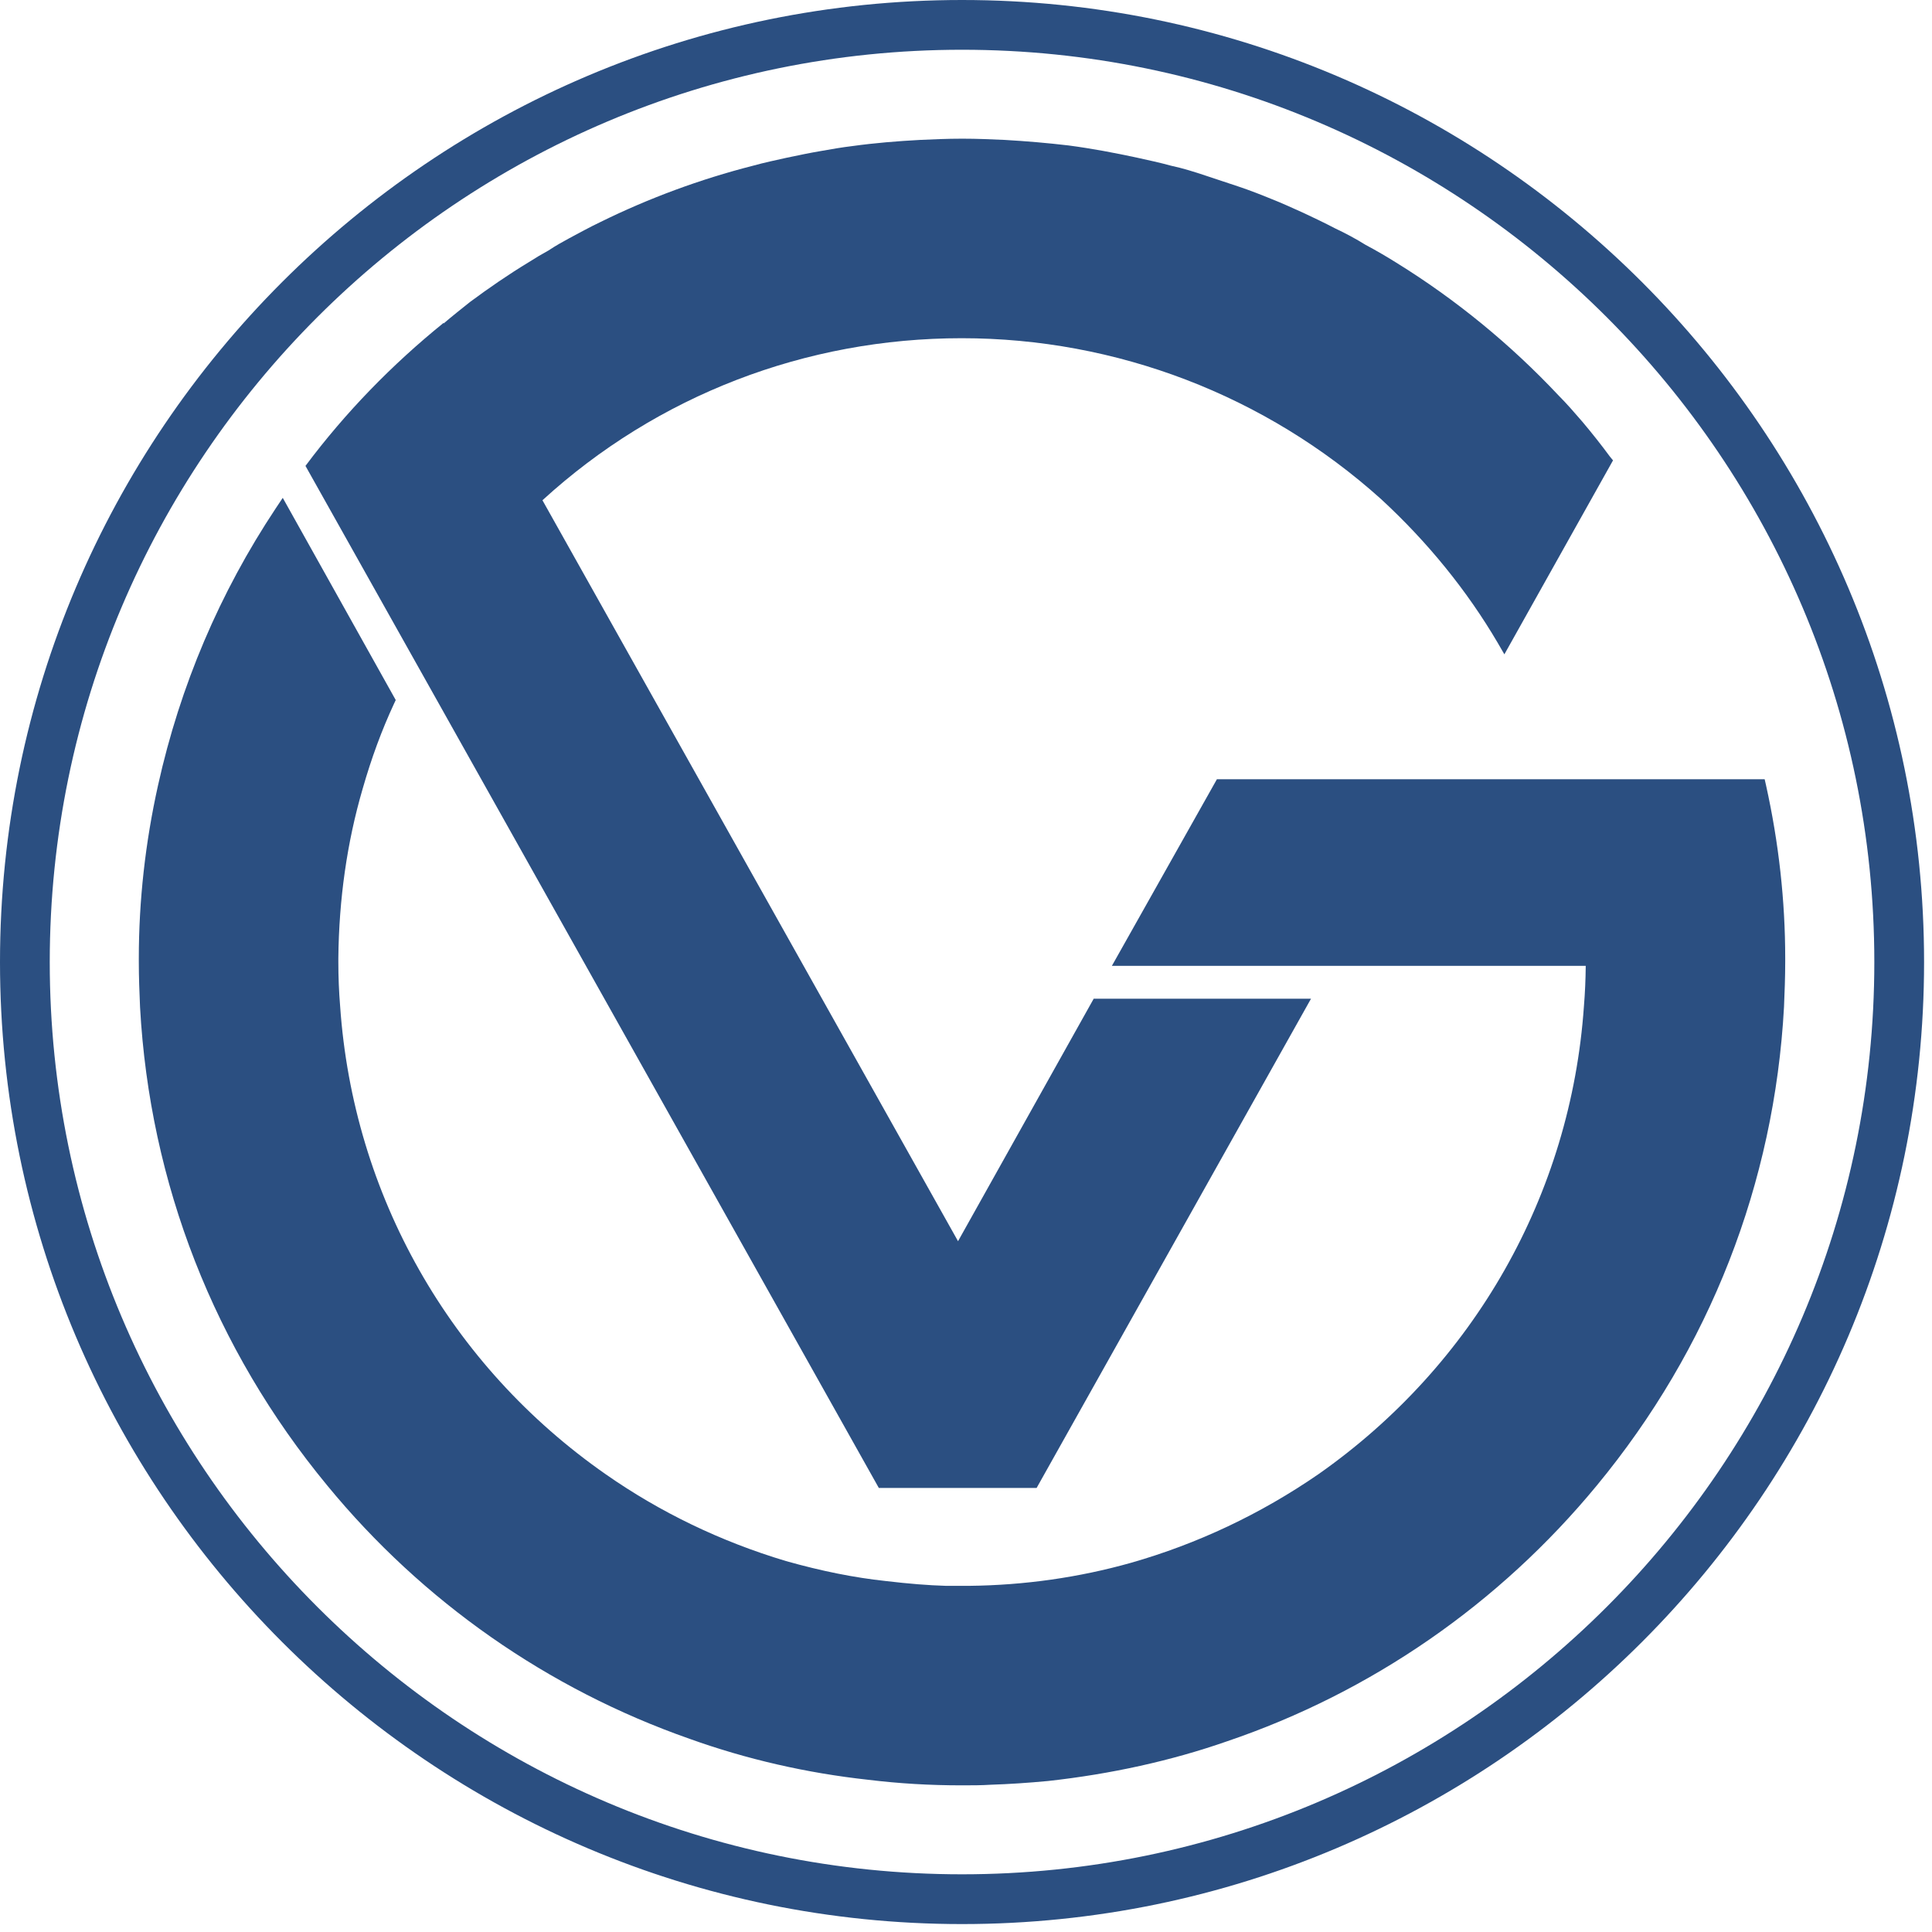
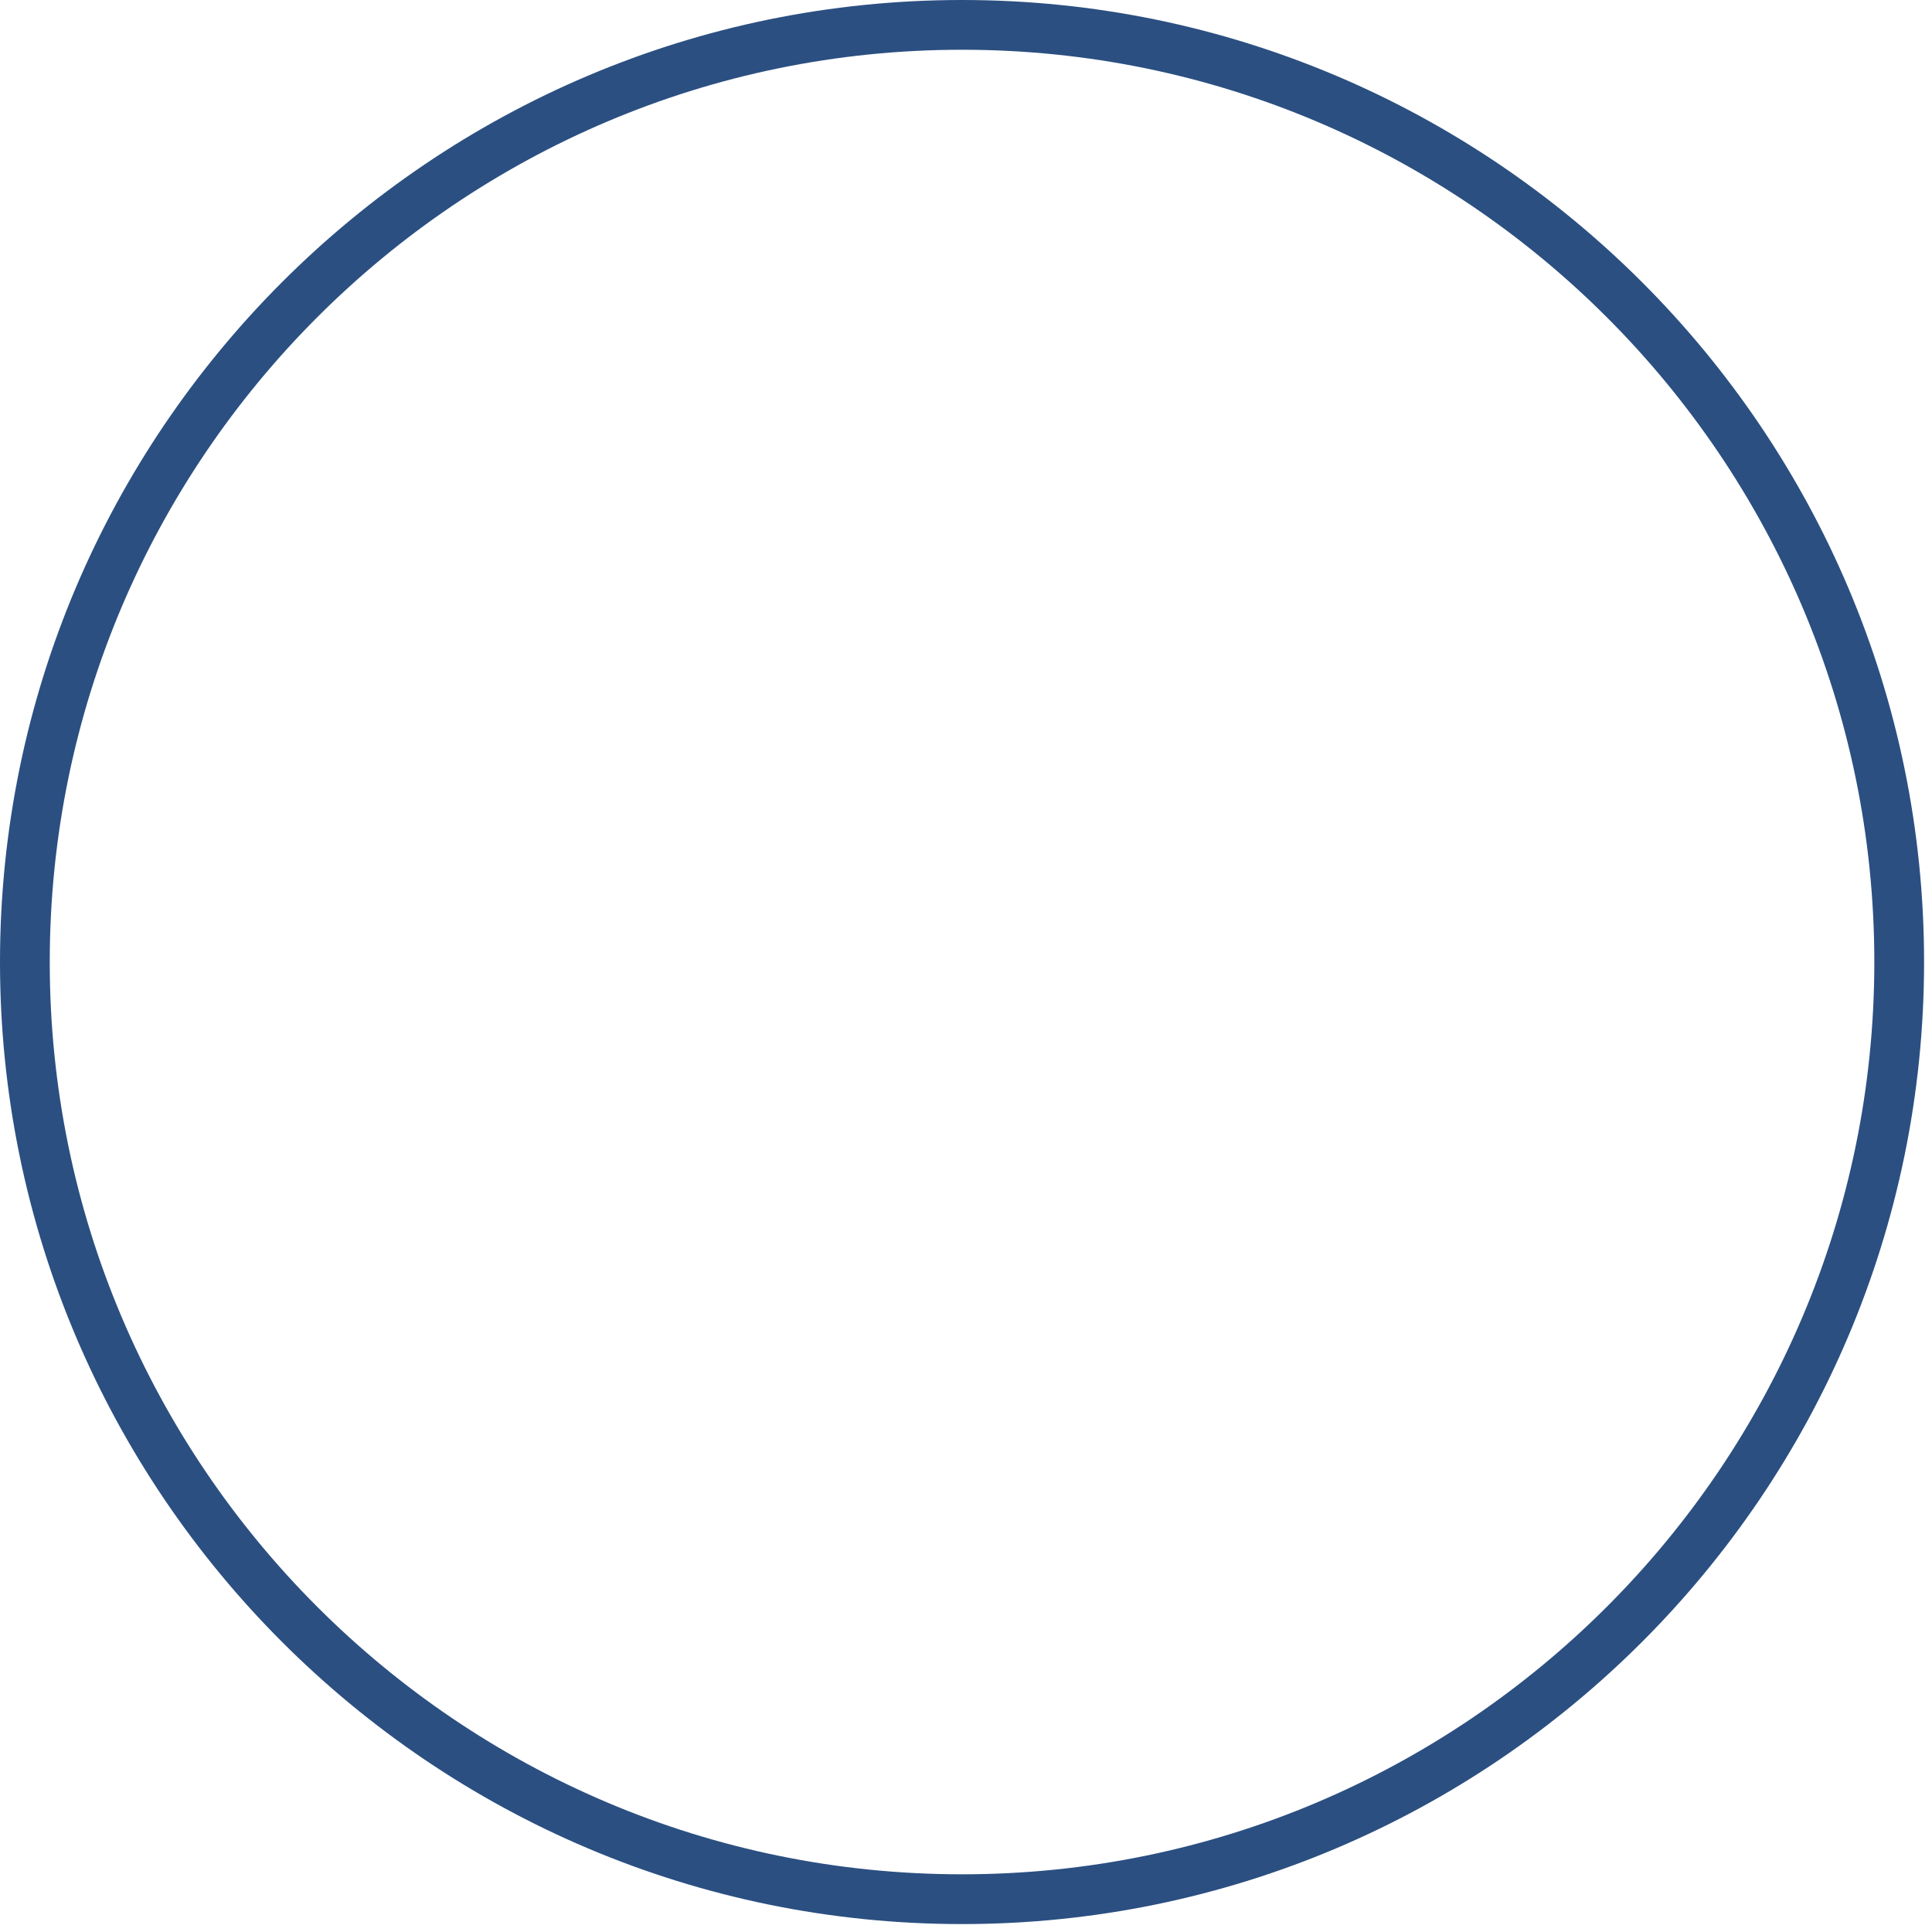
<svg xmlns="http://www.w3.org/2000/svg" width="88" height="88" viewBox="0 0 88 88" fill="none">
-   <path d="M73.471 20.969L68.522 29.804L68.215 29.273C66.817 26.896 65.027 24.689 62.902 22.73C57.645 18.005 50.851 15.405 43.805 15.405C36.703 15.405 29.936 18.005 24.708 22.786L43.637 56.535L49.816 45.491H59.714L47.216 67.775H40.03L13.914 21.221C15.731 18.788 17.856 16.607 20.206 14.706V14.734C20.597 14.399 20.988 14.091 21.408 13.755C22.275 13.112 23.169 12.497 24.092 11.938C24.4 11.742 24.679 11.574 24.986 11.407C25.322 11.182 25.63 11.015 25.937 10.847C26.413 10.595 26.861 10.345 27.335 10.12C29.545 9.03 31.893 8.162 34.299 7.548C34.801 7.408 35.332 7.296 35.836 7.184C36.367 7.073 36.899 6.961 37.401 6.877C37.877 6.793 38.352 6.709 38.828 6.653C39.834 6.513 40.869 6.429 41.904 6.373C42.518 6.345 43.162 6.317 43.805 6.317H43.861C44.504 6.317 45.119 6.345 45.762 6.373C46.74 6.429 47.719 6.513 48.67 6.625C49.732 6.765 50.767 6.961 51.801 7.184C52.305 7.296 52.836 7.408 53.34 7.548C53.87 7.66 54.402 7.828 54.905 7.996L56.416 8.498C56.918 8.666 57.422 8.862 57.897 9.057C58.401 9.253 58.876 9.477 59.379 9.701C59.854 9.925 60.33 10.149 60.806 10.399C61.281 10.623 61.756 10.875 62.203 11.155C62.679 11.407 63.154 11.686 63.602 11.966C66.313 13.643 68.802 15.684 70.983 18.005C71.374 18.397 71.71 18.788 72.074 19.208C72.521 19.739 72.941 20.27 73.332 20.801L73.471 20.969Z" fill="#2B4F81" />
-   <path d="M80.44 35.767L80.378 35.494H55.428L50.645 43.993H72.228C72.222 44.619 72.196 45.22 72.146 45.828C71.553 54.403 67.143 62.176 60.048 67.151C57.419 68.962 54.547 70.319 51.511 71.185C49.142 71.853 46.662 72.206 44.141 72.233H43.089C42.281 72.209 41.411 72.14 40.346 72.014C38.919 71.861 37.429 71.564 35.796 71.103C32.832 70.215 30.071 68.885 27.59 67.151C20.495 62.204 16.085 54.43 15.492 45.823C15.438 45.163 15.411 44.502 15.411 43.81V43.646C15.438 40.95 15.809 38.358 16.515 35.939C16.921 34.521 17.391 33.249 17.95 32.047L18.025 31.886L12.879 22.676L12.562 23.151C10.009 26.993 8.204 31.237 7.199 35.767C6.618 38.38 6.323 41.028 6.323 43.644V43.81C6.323 44.515 6.35 45.192 6.379 45.872C6.819 53.903 9.767 61.436 14.903 67.659C19.247 72.949 24.957 76.94 31.414 79.202C34.006 80.132 36.743 80.76 39.541 81.066C40.952 81.238 42.345 81.32 43.805 81.32C44.261 81.32 44.715 81.32 45.13 81.292C45.955 81.265 46.803 81.21 47.73 81.123C50.61 80.806 53.354 80.199 55.885 79.316C62.457 77.087 68.285 73.058 72.735 67.659C77.872 61.436 80.819 53.903 81.259 45.866C81.287 45.192 81.314 44.515 81.314 43.81V43.644C81.314 41.028 81.02 38.38 80.44 35.767Z" fill="#2B4F81" />
  <path d="M43.819 2.266C20.906 2.266 2.266 20.906 2.266 43.82C2.266 66.732 20.906 85.372 43.819 85.372C66.731 85.372 85.373 66.732 85.373 43.82C85.373 20.906 66.731 2.266 43.819 2.266ZM43.819 87.639C19.657 87.639 0 67.981 0 43.82C0 19.657 19.657 0 43.819 0C67.981 0 87.639 19.657 87.639 43.82C87.639 67.981 67.981 87.639 43.819 87.639Z" fill="#2B4F81" />
</svg>